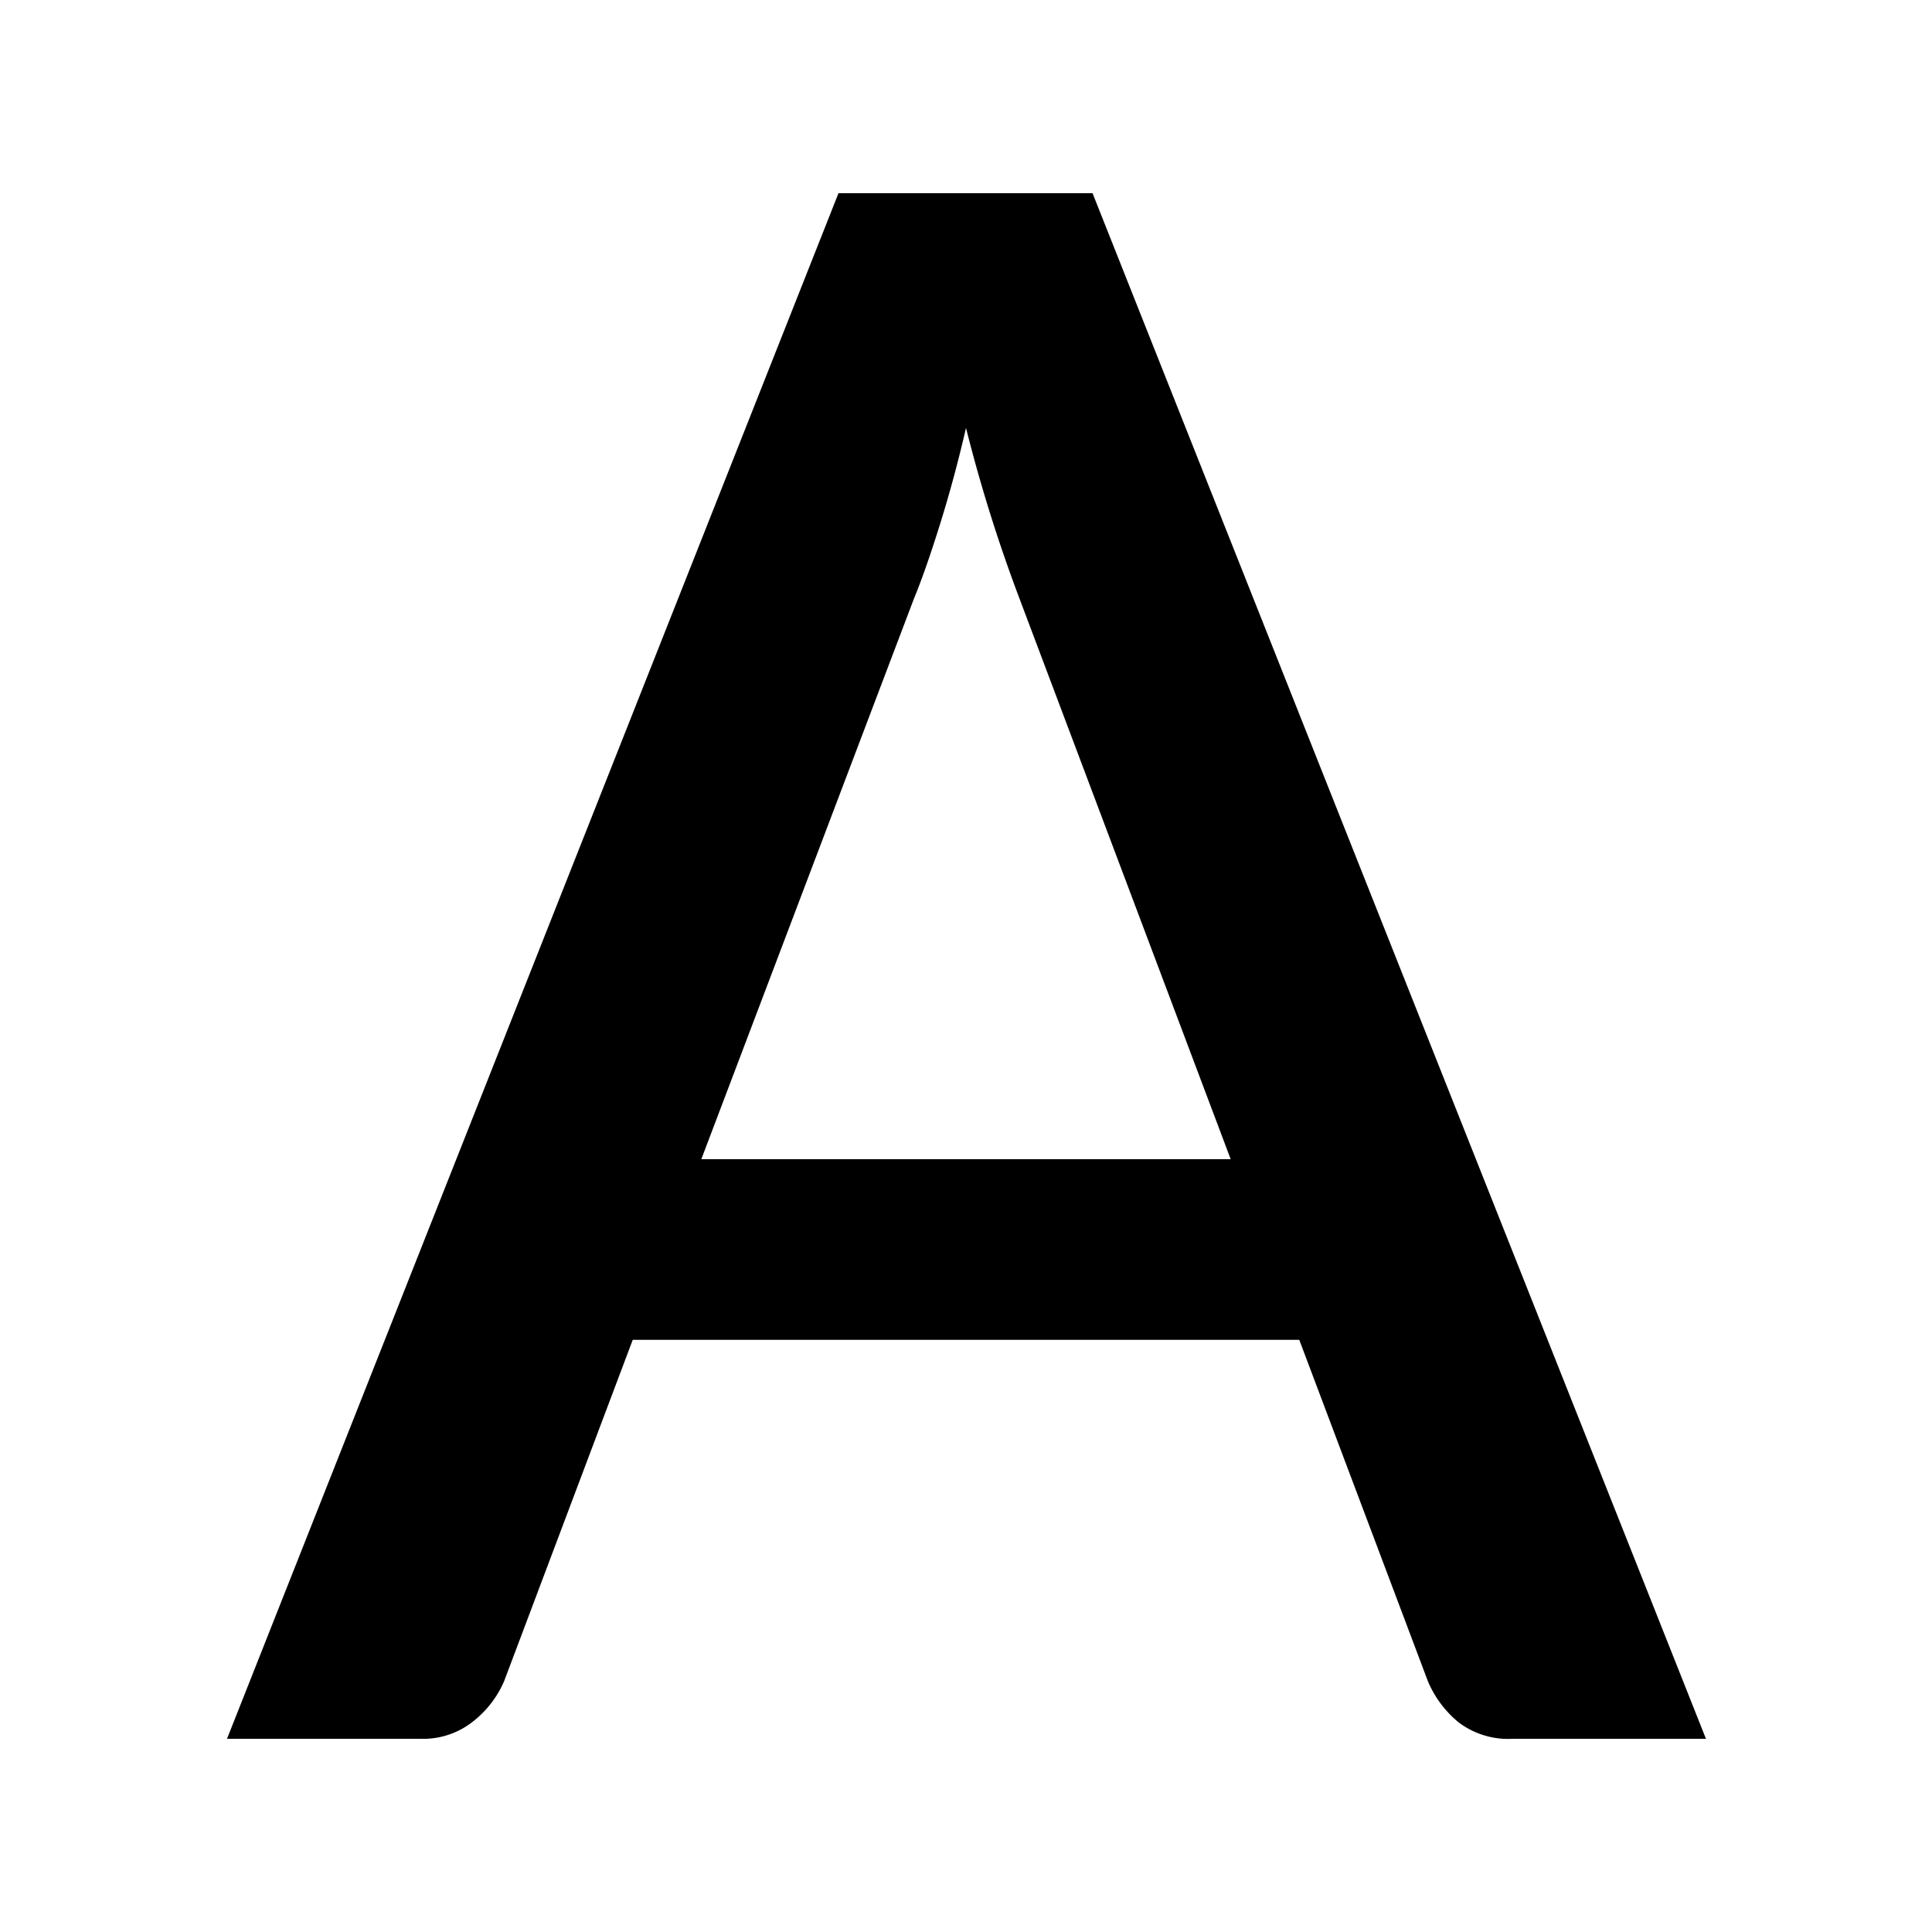
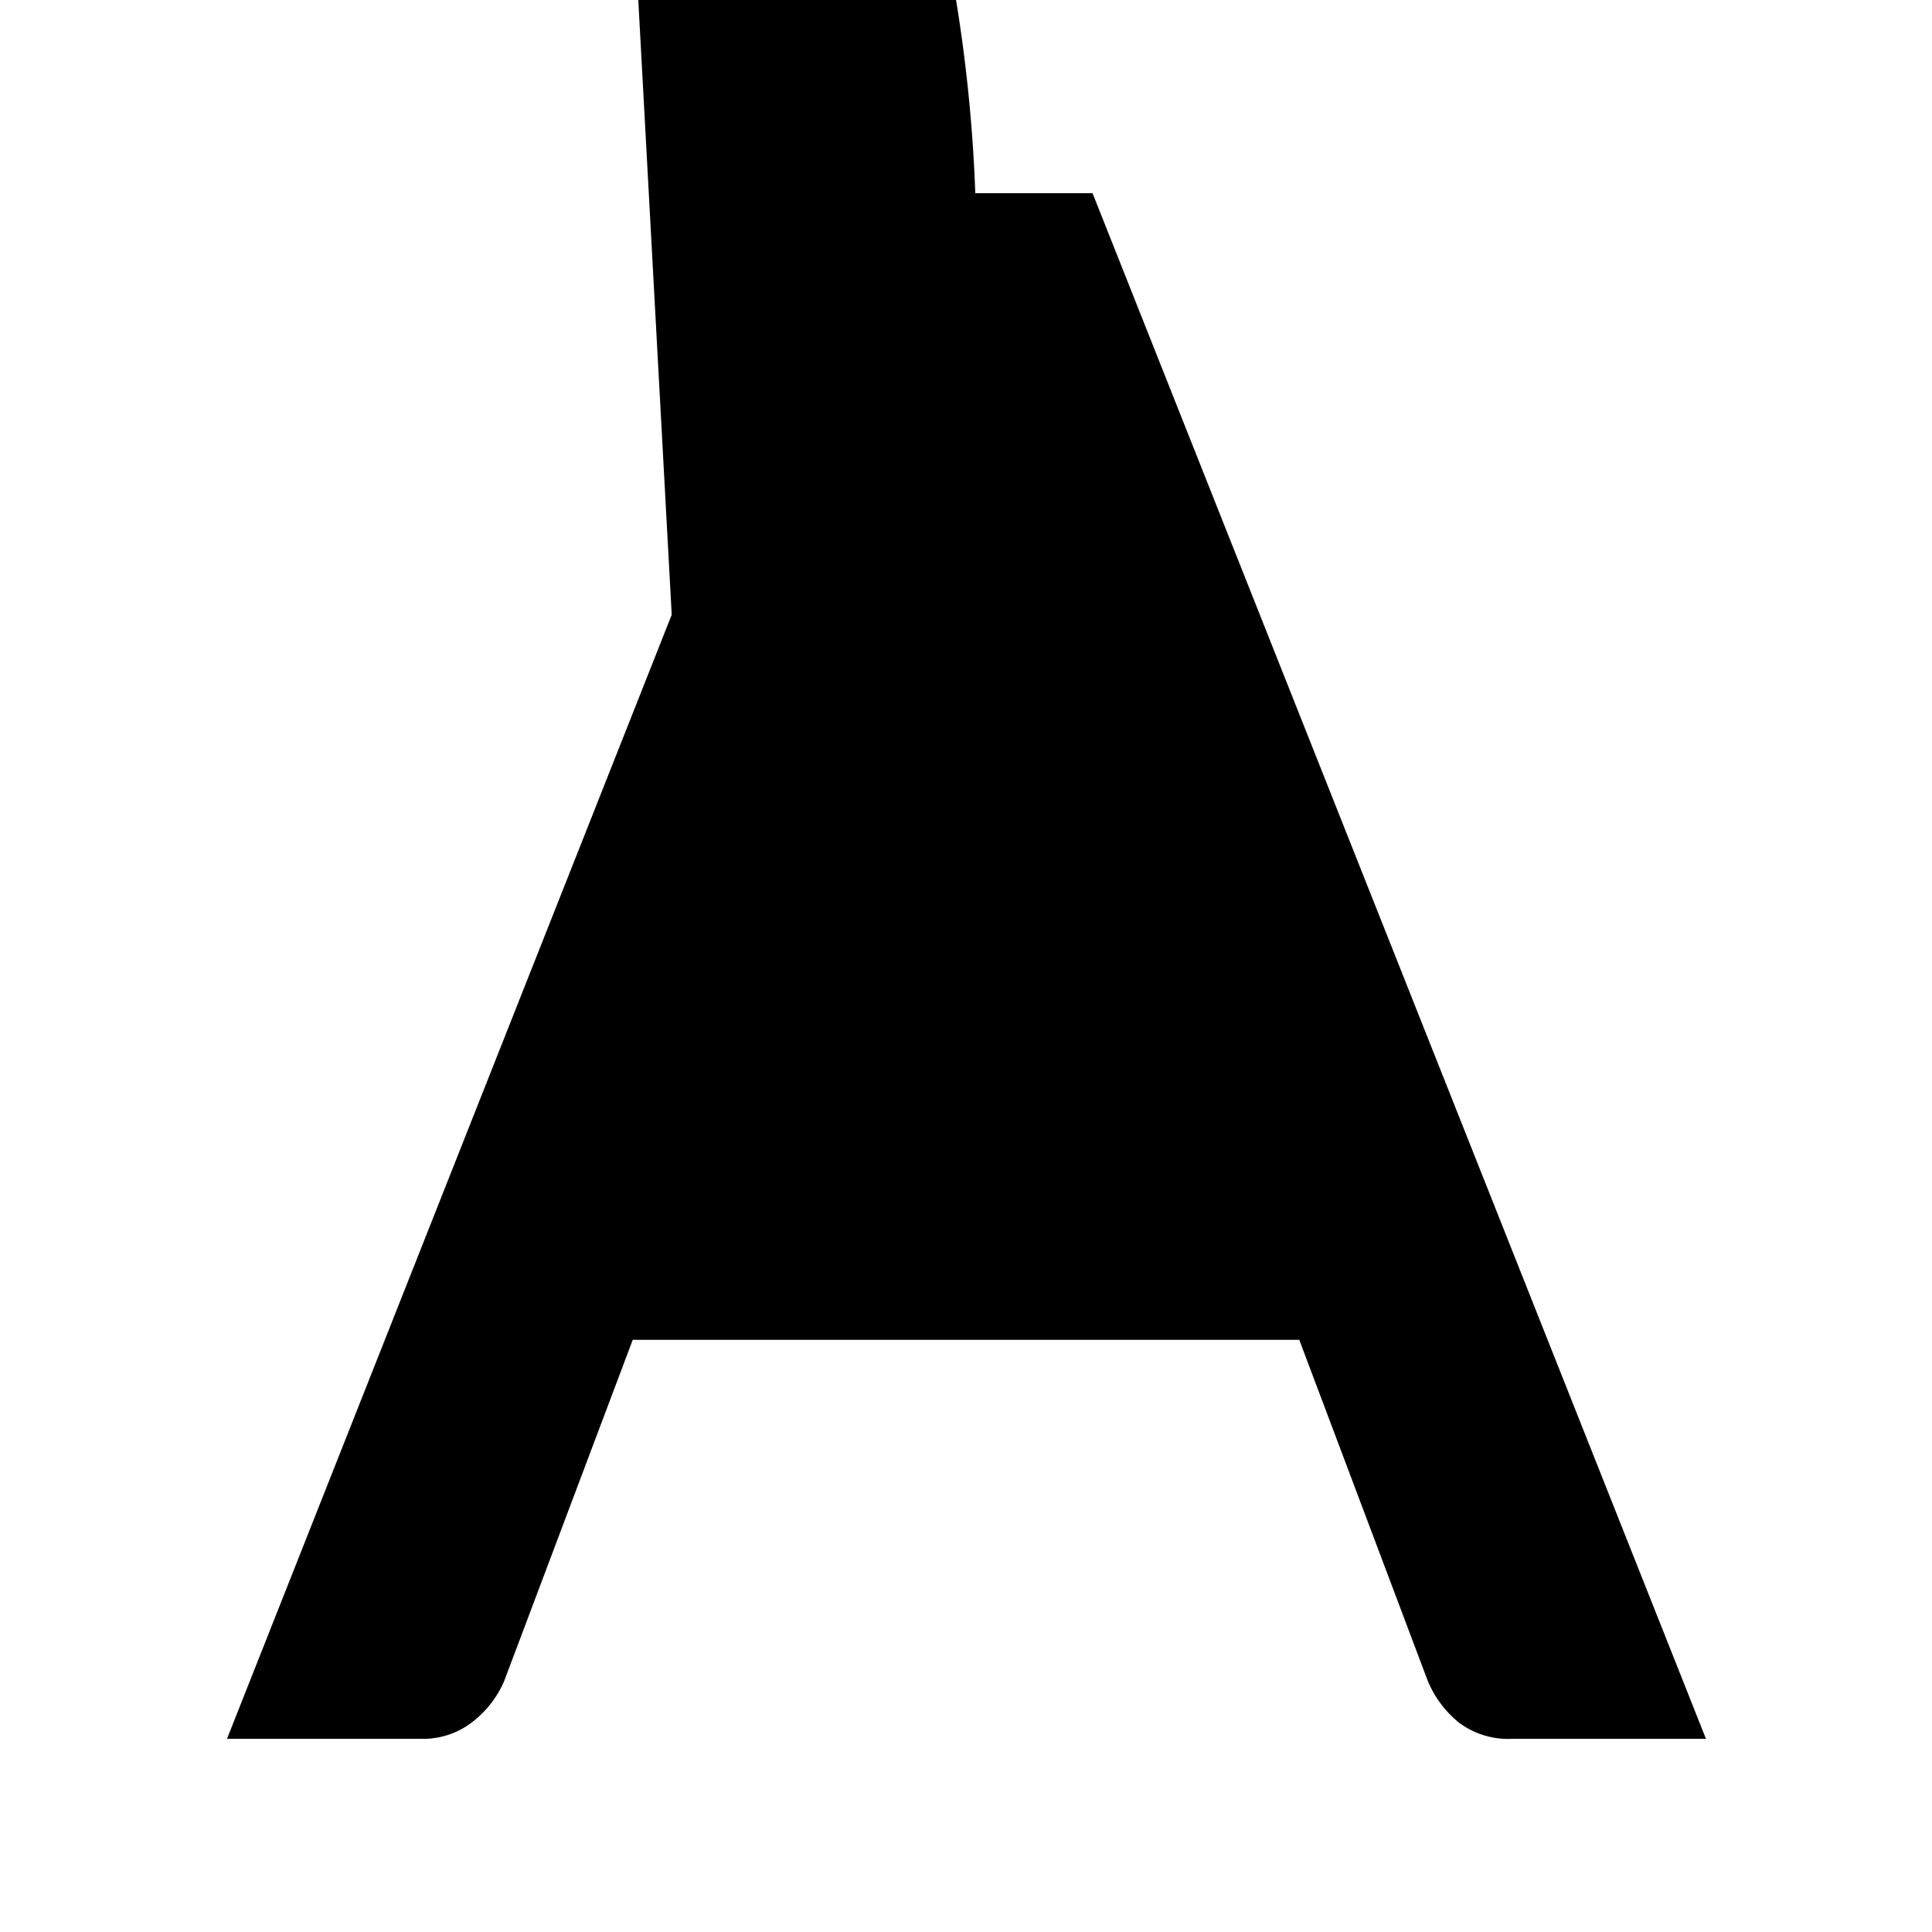
<svg xmlns="http://www.w3.org/2000/svg" width="20" height="20" viewBox="0 0 20 20">
  <title>larger text</title>
-   <path d="M17.66 18h-2a.85.85 0 0 1-.56-.17 1.1 1.1 0 0 1-.32-.43l-1.33-3.53h-6.9L5.22 17.4a1.06 1.06 0 0 1-.31.41.83.83 0 0 1-.56.19h-2L8.68 2h2.63zm-4.92-6-2.2-5.84A16 16 0 0 1 10 4.43q-.12.52-.27 1t-.27.77L7.26 12z" />
+   <path d="M17.66 18h-2a.85.85 0 0 1-.56-.17 1.1 1.1 0 0 1-.32-.43l-1.33-3.53h-6.9L5.22 17.4a1.06 1.06 0 0 1-.31.41.83.83 0 0 1-.56.19h-2L8.68 2h2.63m-4.92-6-2.2-5.84A16 16 0 0 1 10 4.43q-.12.52-.27 1t-.27.77L7.26 12z" />
</svg>